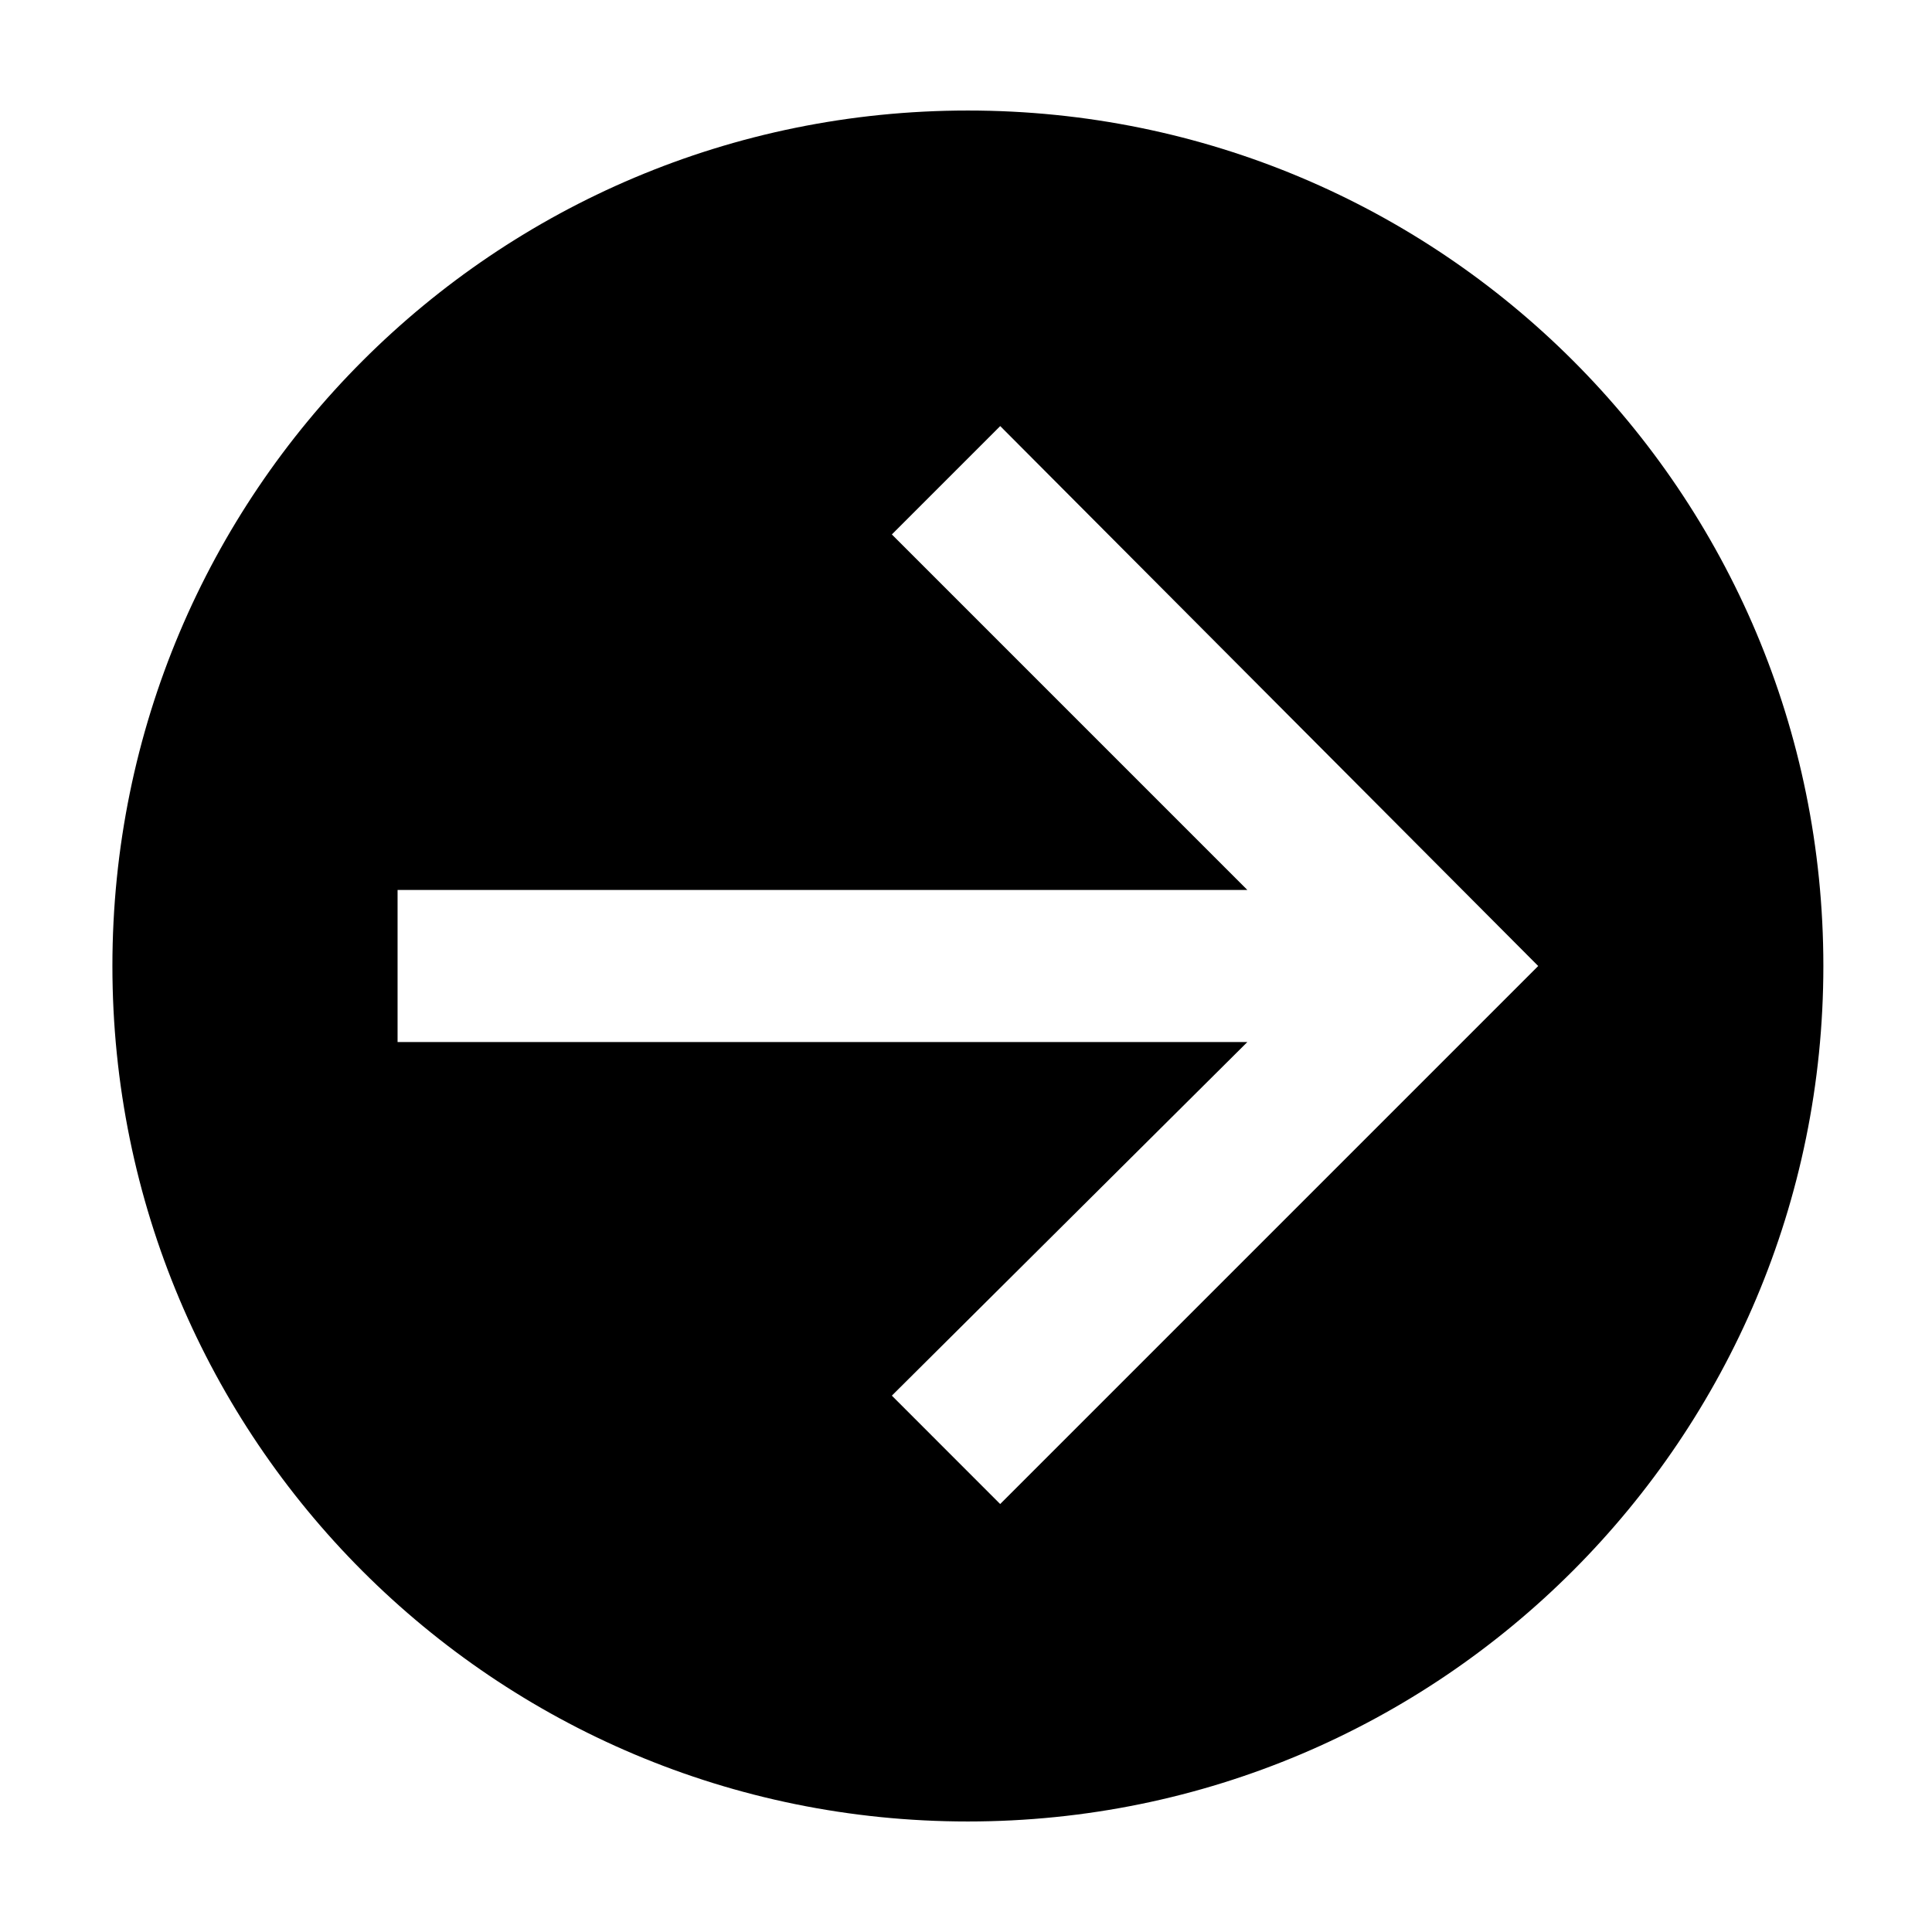
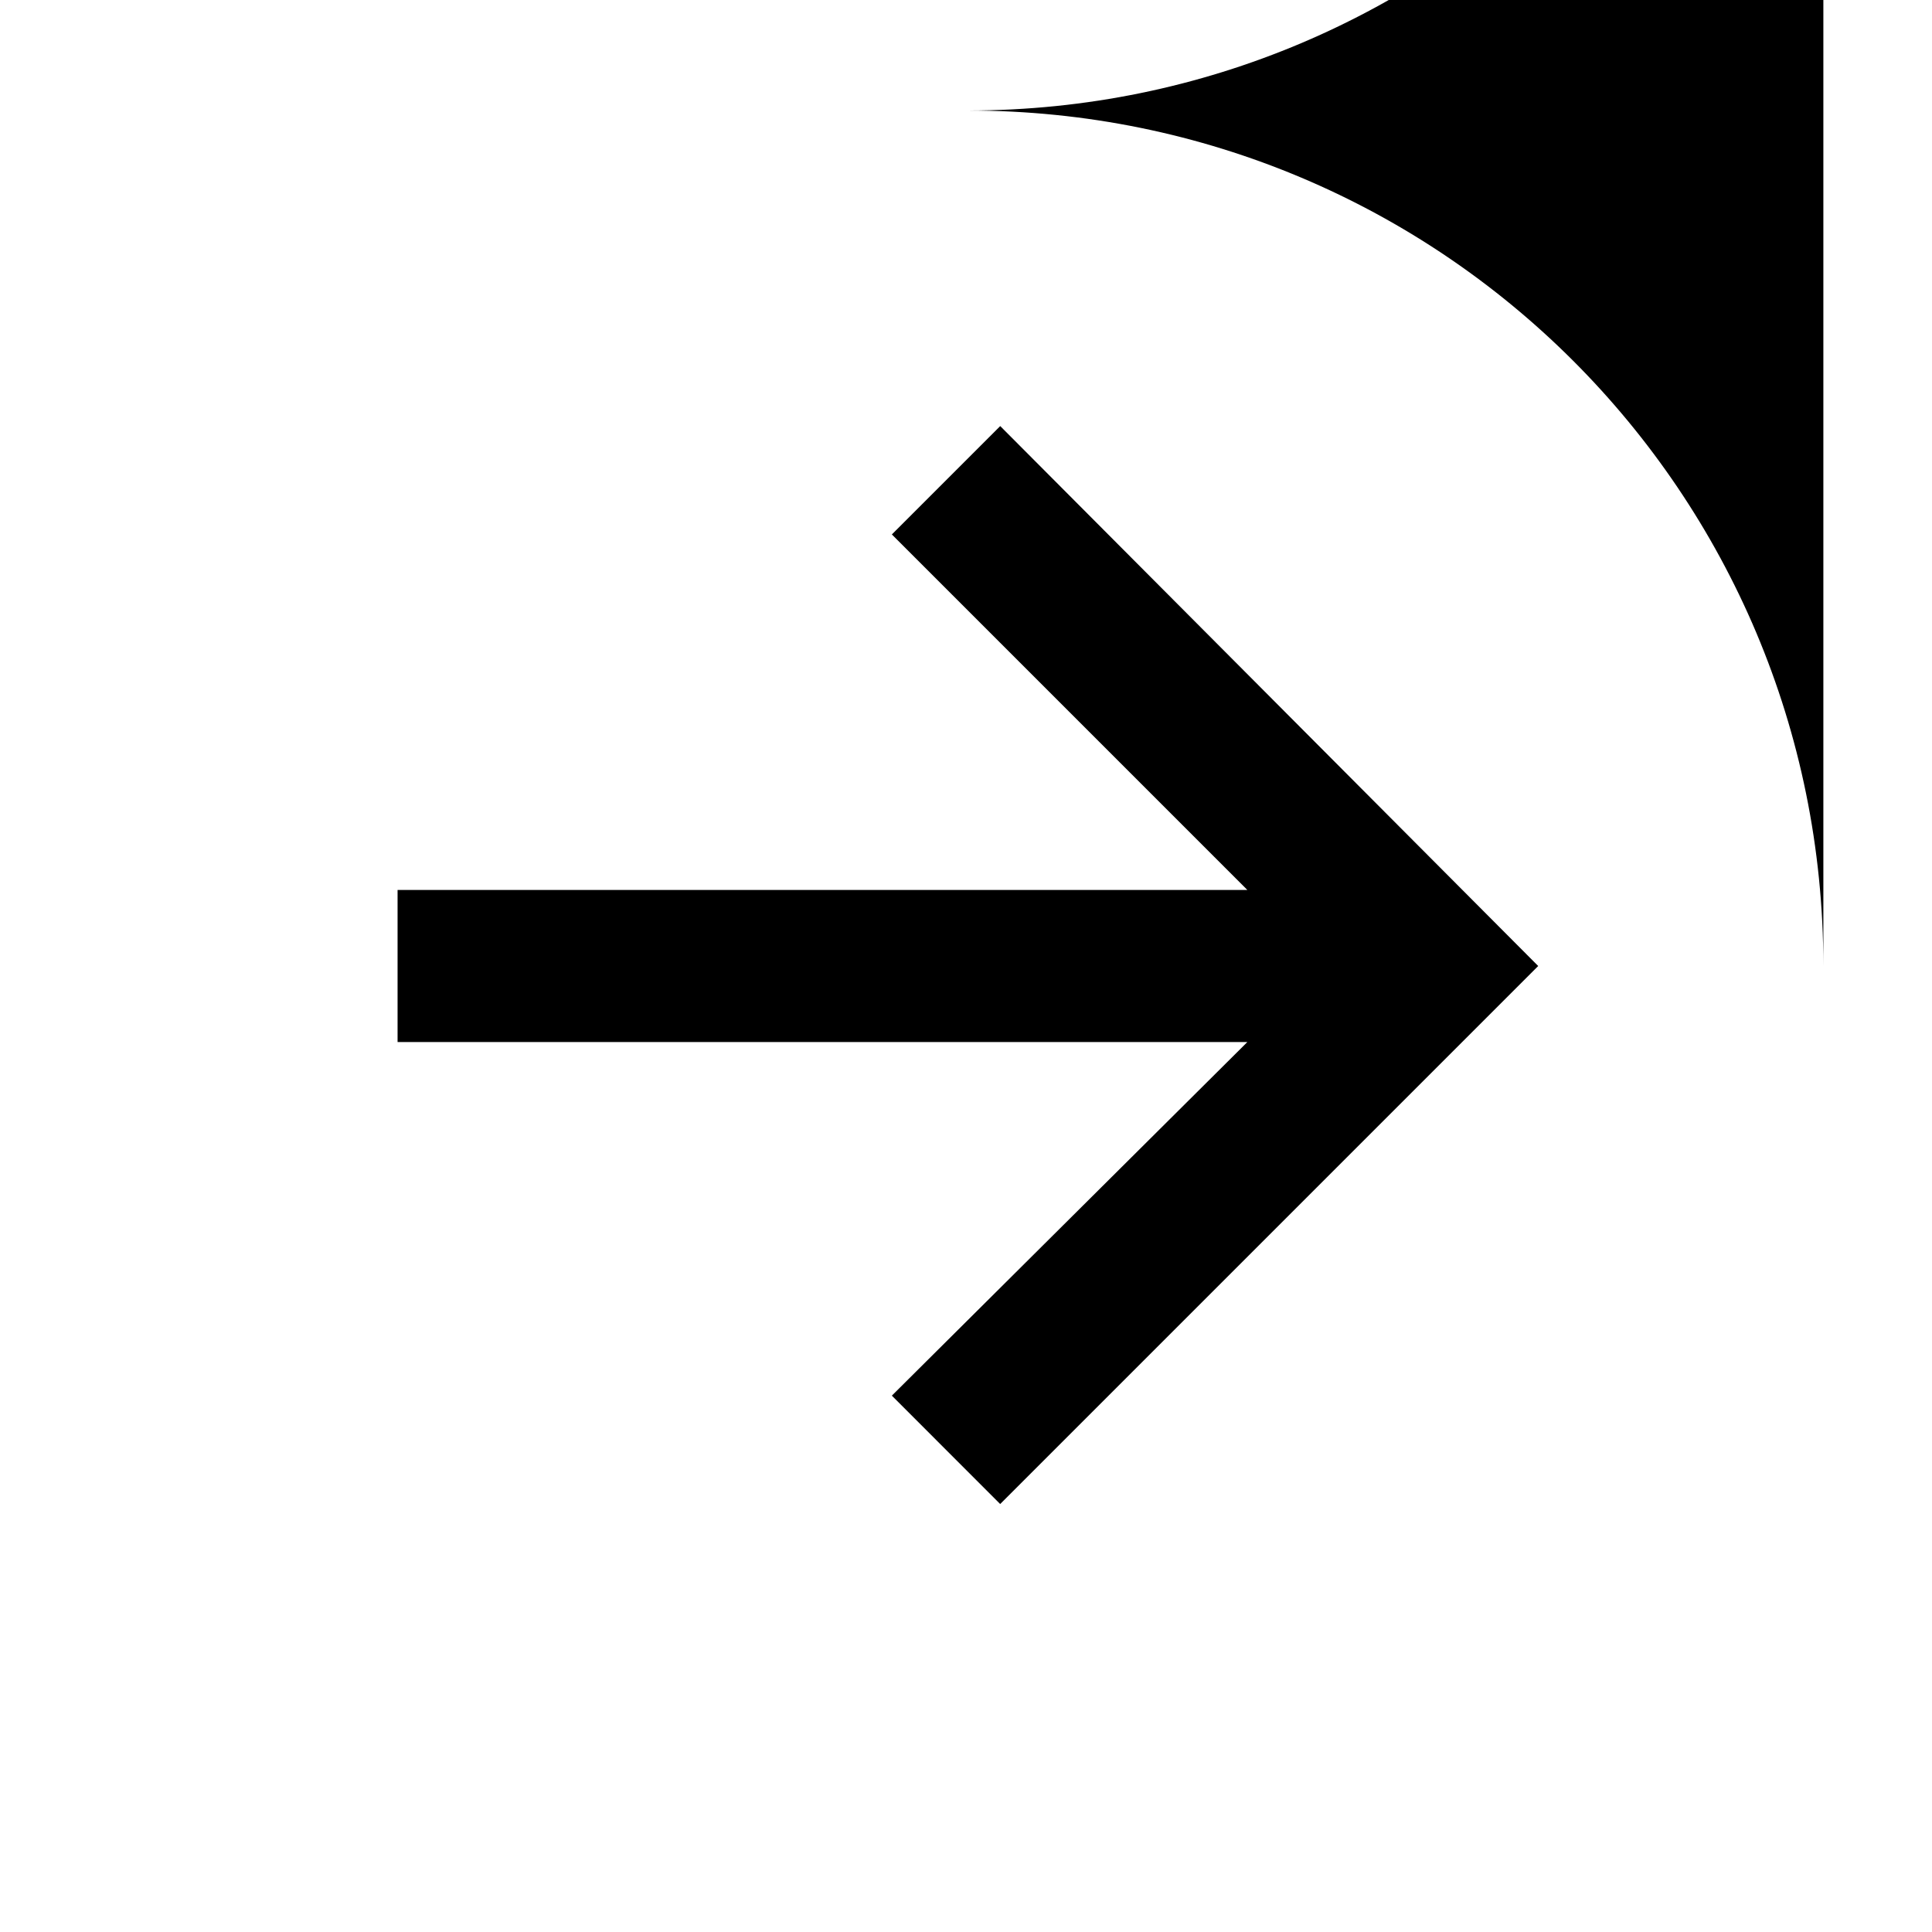
<svg xmlns="http://www.w3.org/2000/svg" fill="#000000" width="800px" height="800px" version="1.1" viewBox="144 144 512 512">
-   <path d="m627.21 400c0-125.45-101.27-226.71-226.71-226.71s-226.71 101.27-226.71 226.71 101.27 226.71 226.71 226.71c125.45-0.004 226.71-101.77 226.71-226.71zm-246.86 113.86 94.211-93.707h-225.2v-40.305h225.2l-94.211-94.215 28.719-28.719 142.57 143.09-142.58 142.58z" />
+   <path d="m627.21 400c0-125.45-101.27-226.71-226.71-226.71c125.45-0.004 226.71-101.77 226.71-226.71zm-246.86 113.86 94.211-93.707h-225.2v-40.305h225.2l-94.211-94.215 28.719-28.719 142.57 143.09-142.58 142.58z" />
</svg>